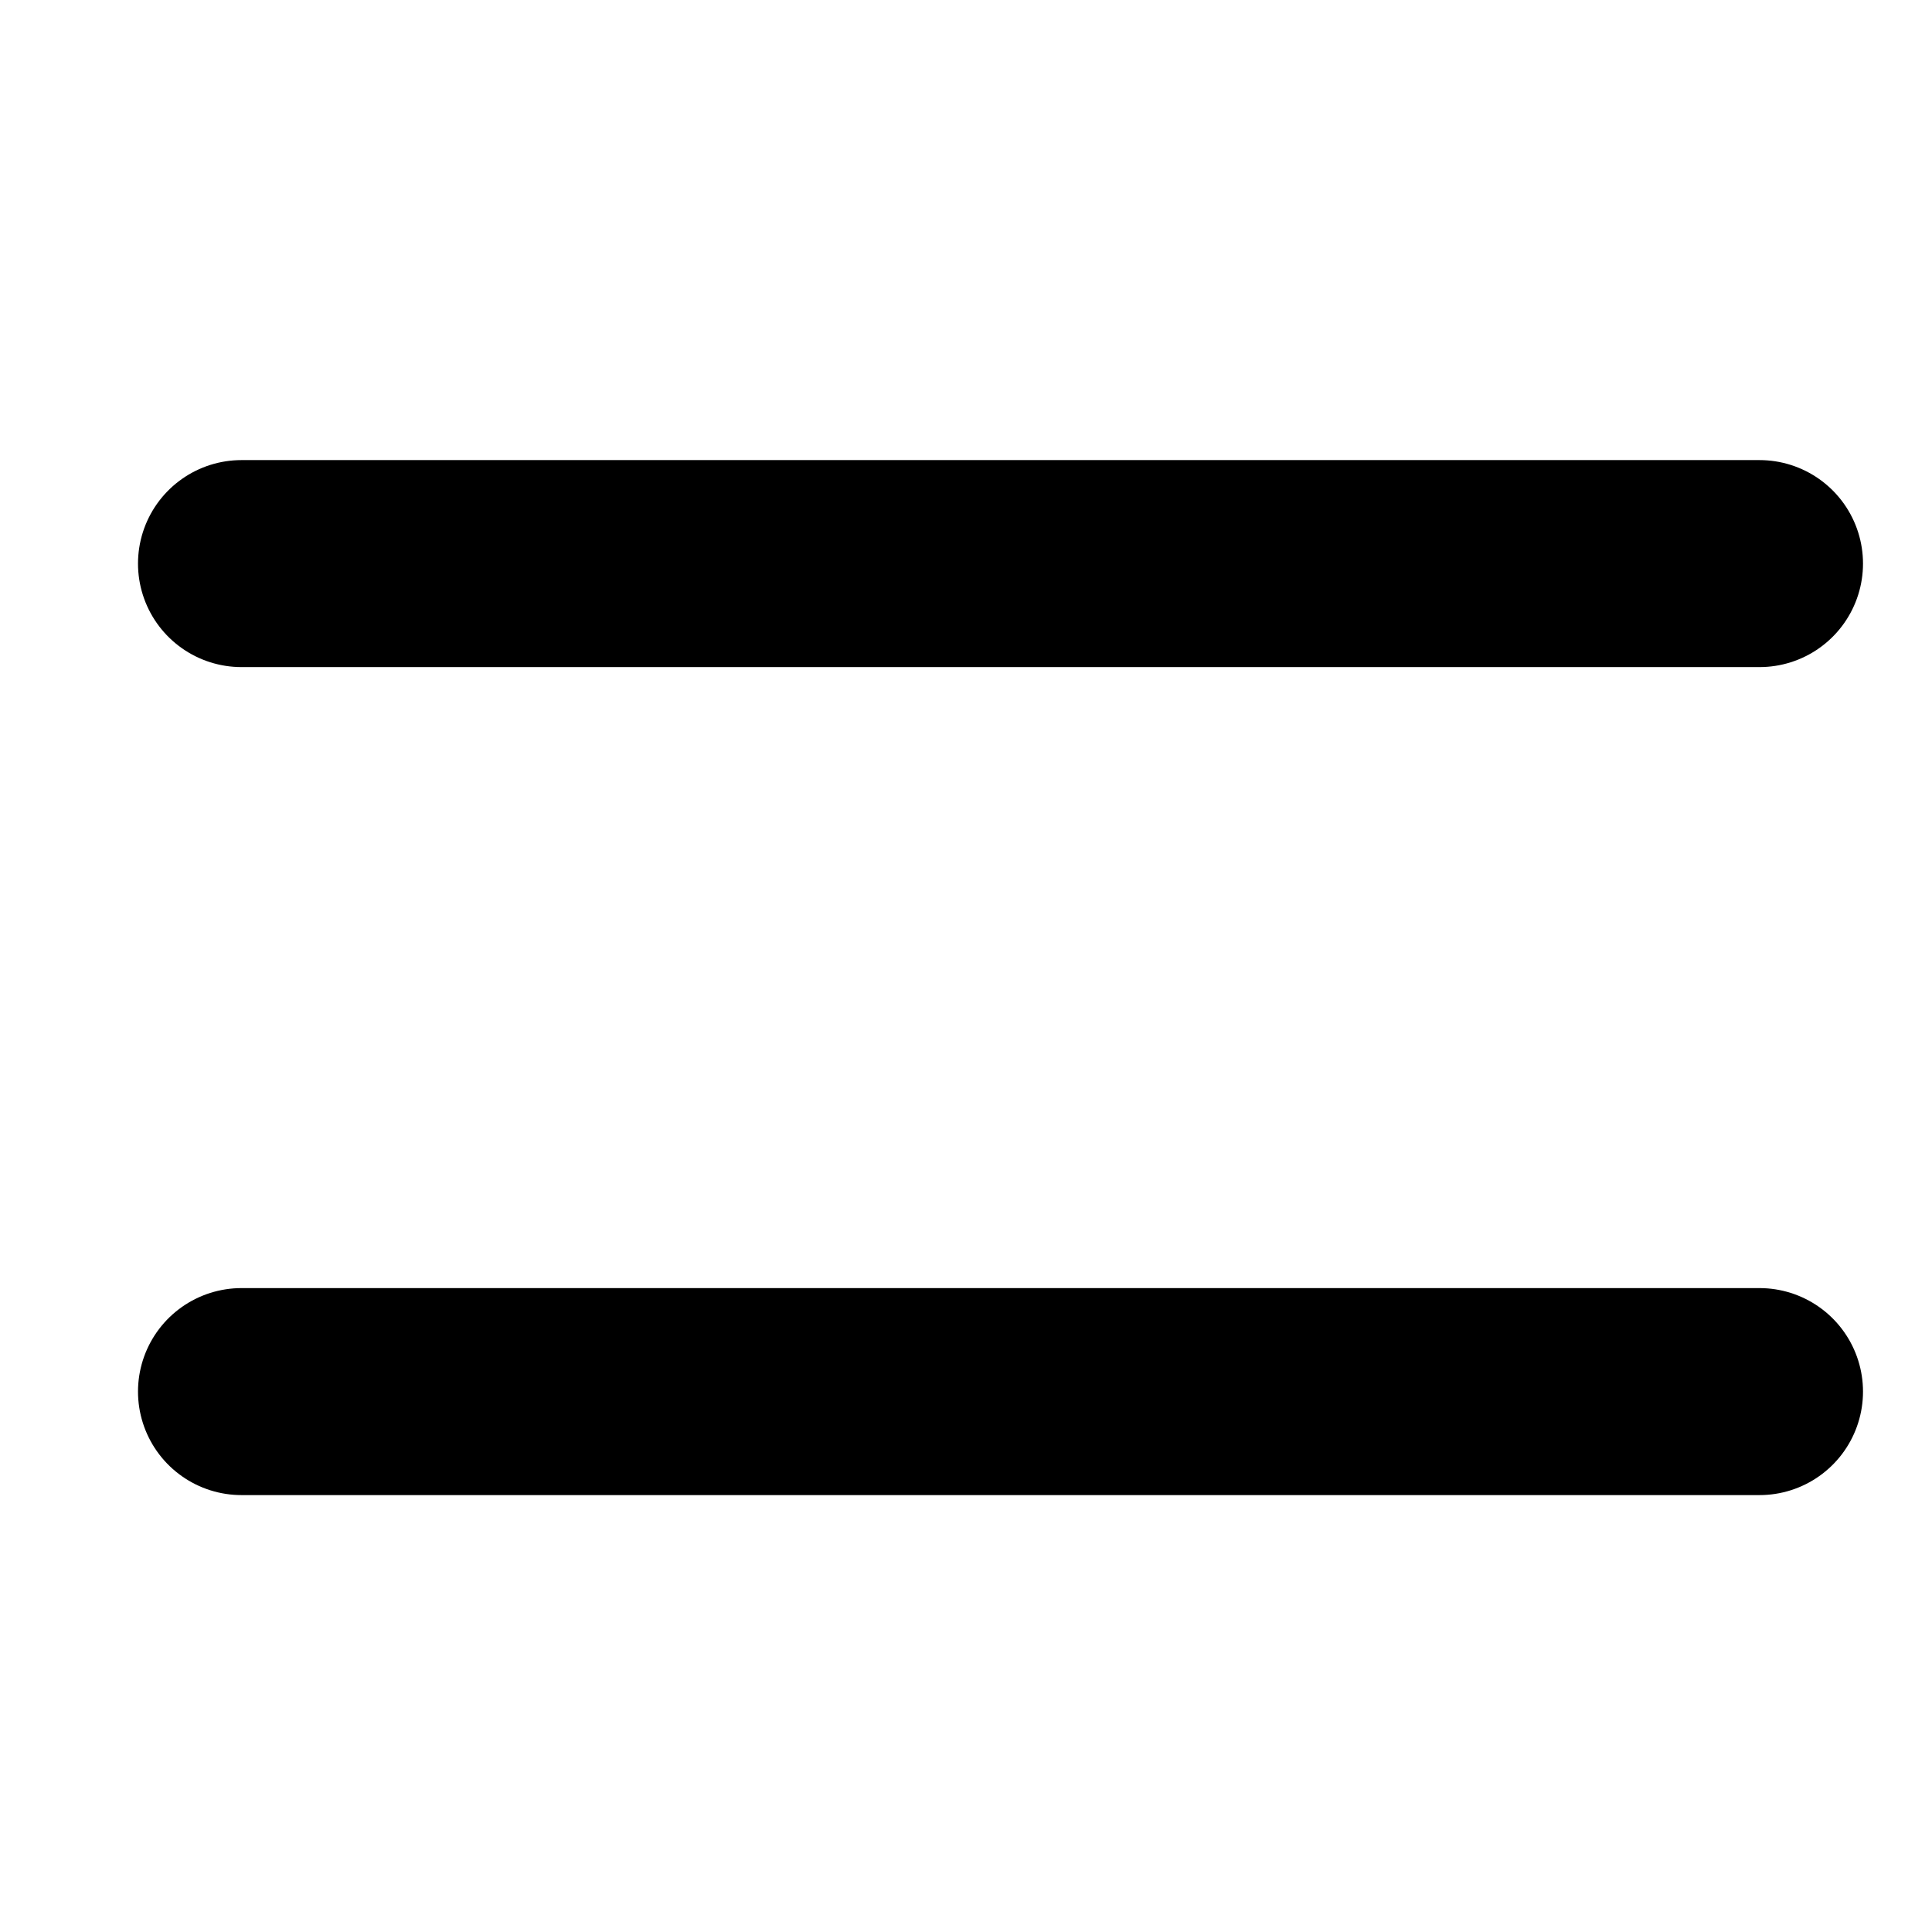
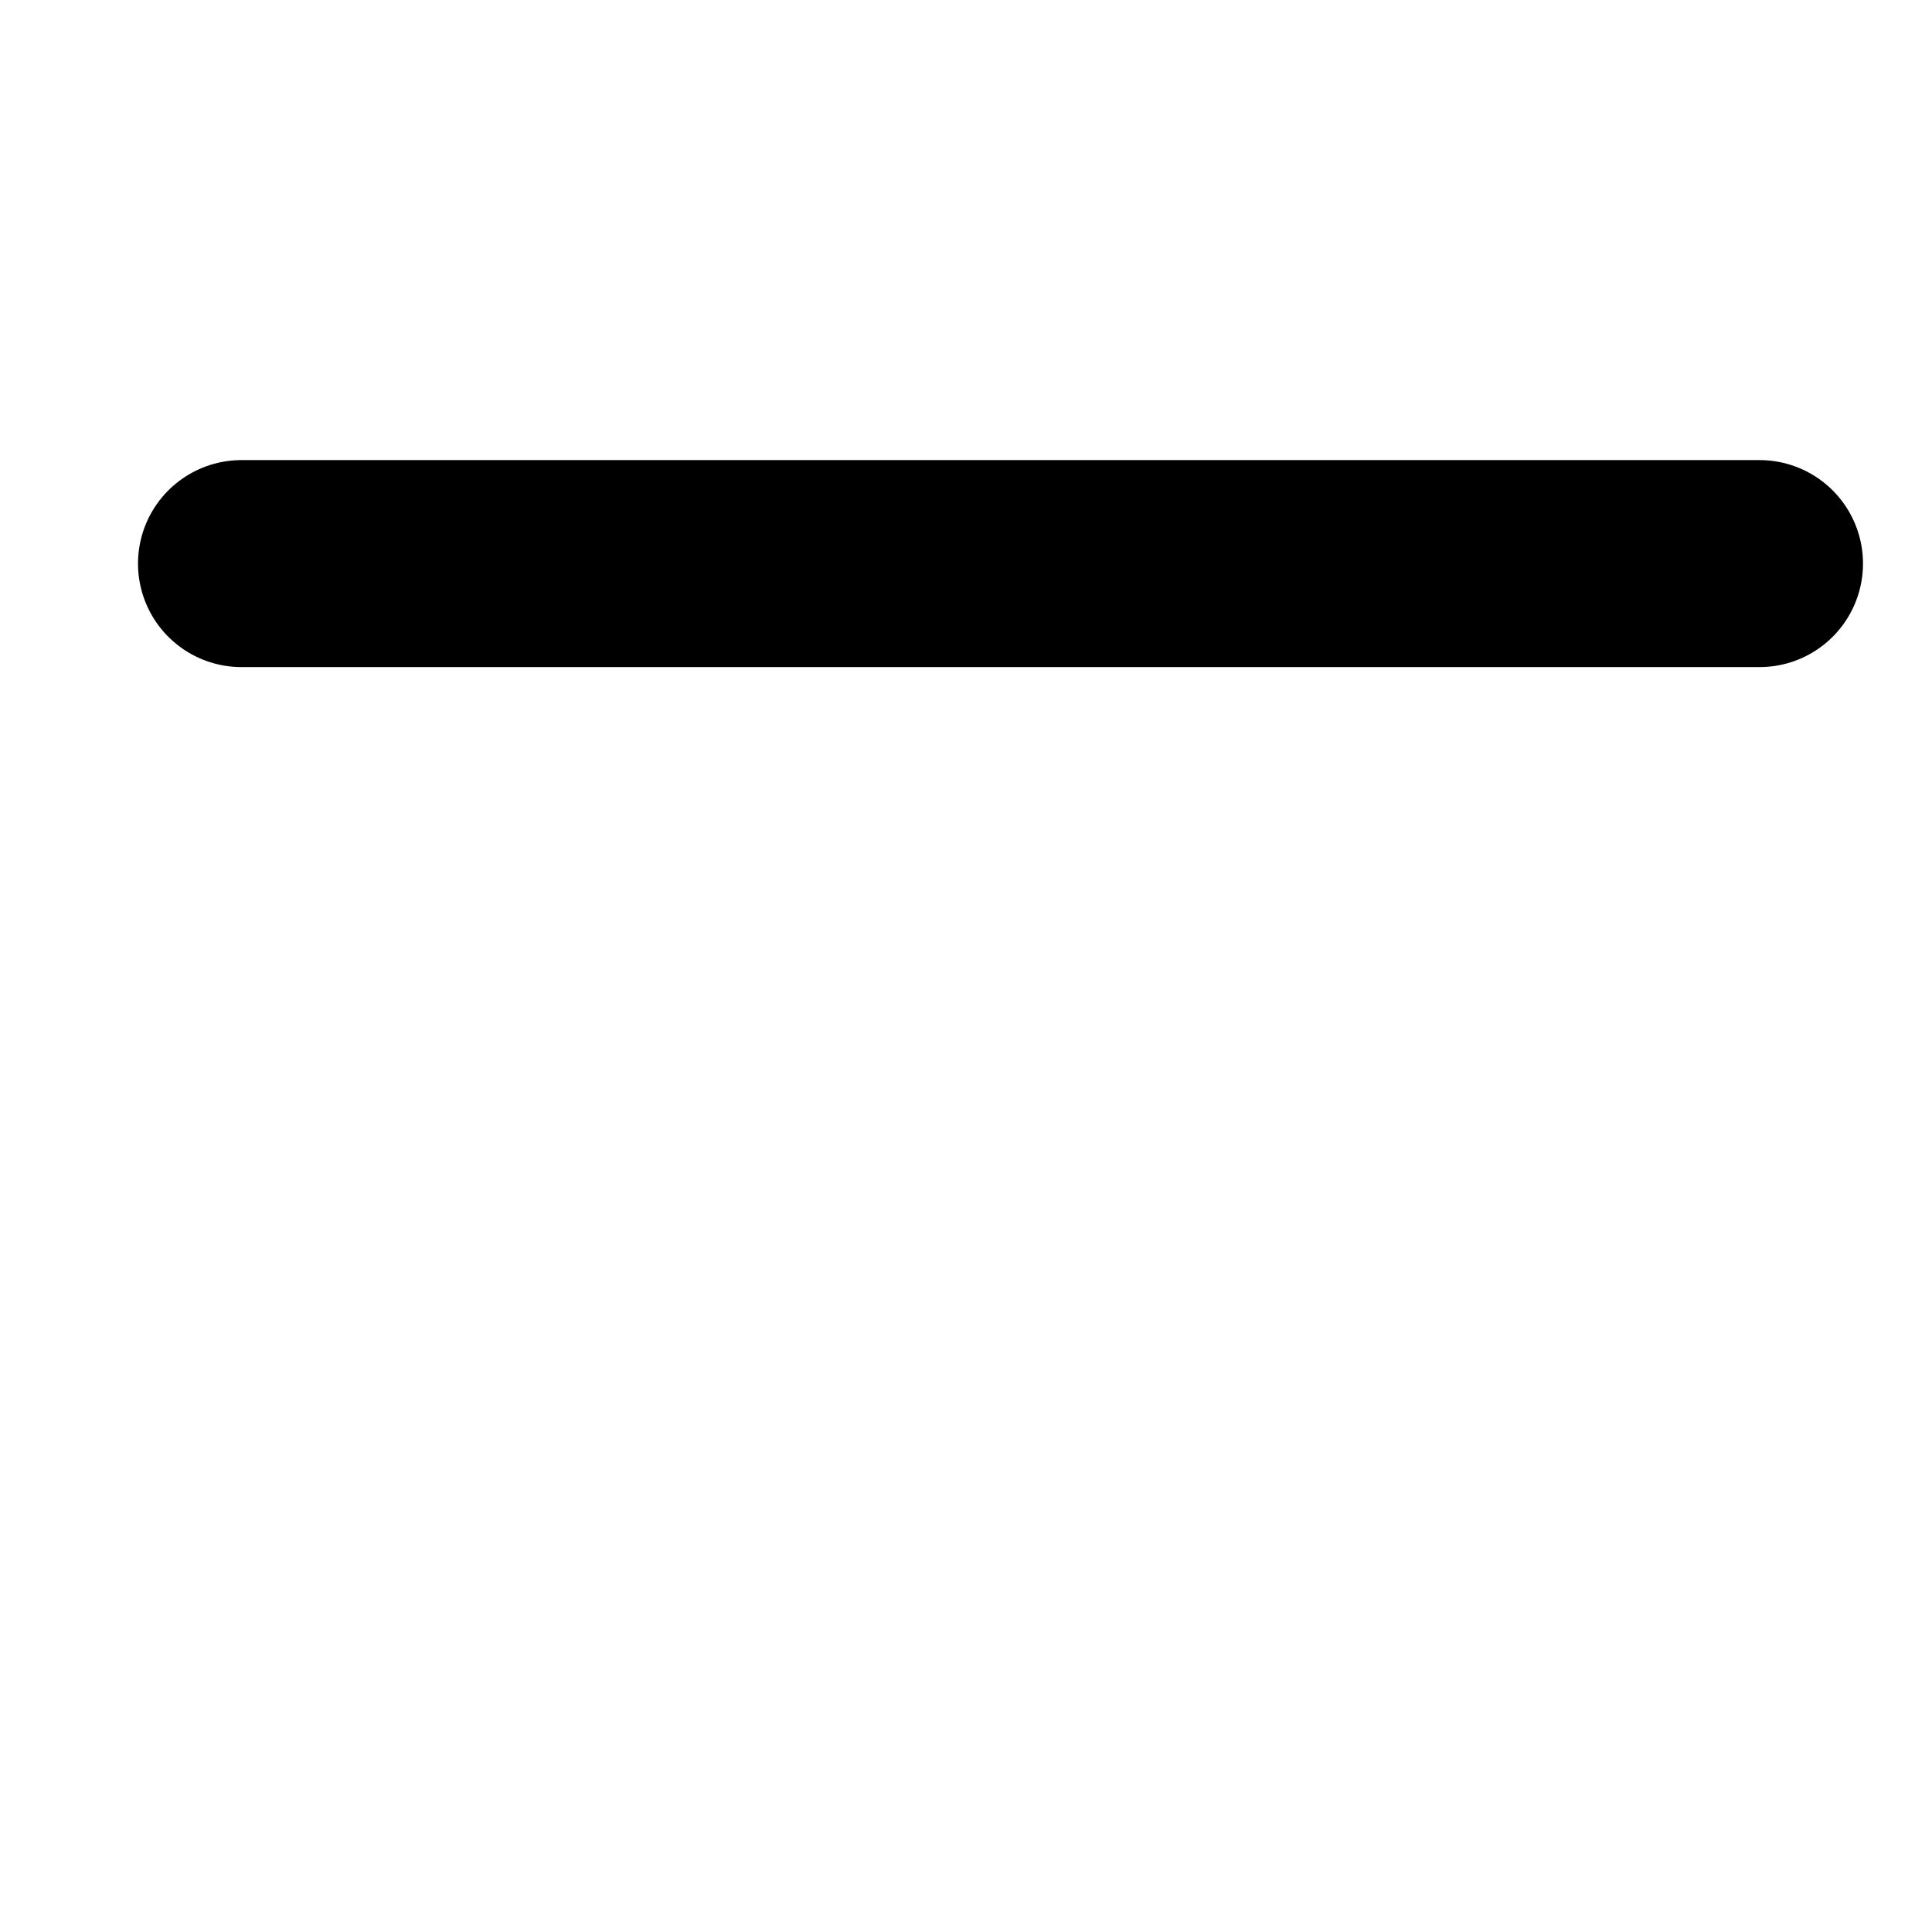
<svg xmlns="http://www.w3.org/2000/svg" width="28" height="28" viewBox="0 0 28 28" fill="none">
  <path d="M3.5 8.168L25.5 8.168" stroke="black" stroke-width="3" stroke-linecap="round" />
-   <path d="M25.5 20.168L3.5 20.168" stroke="black" stroke-width="3" stroke-linecap="round" />
</svg>